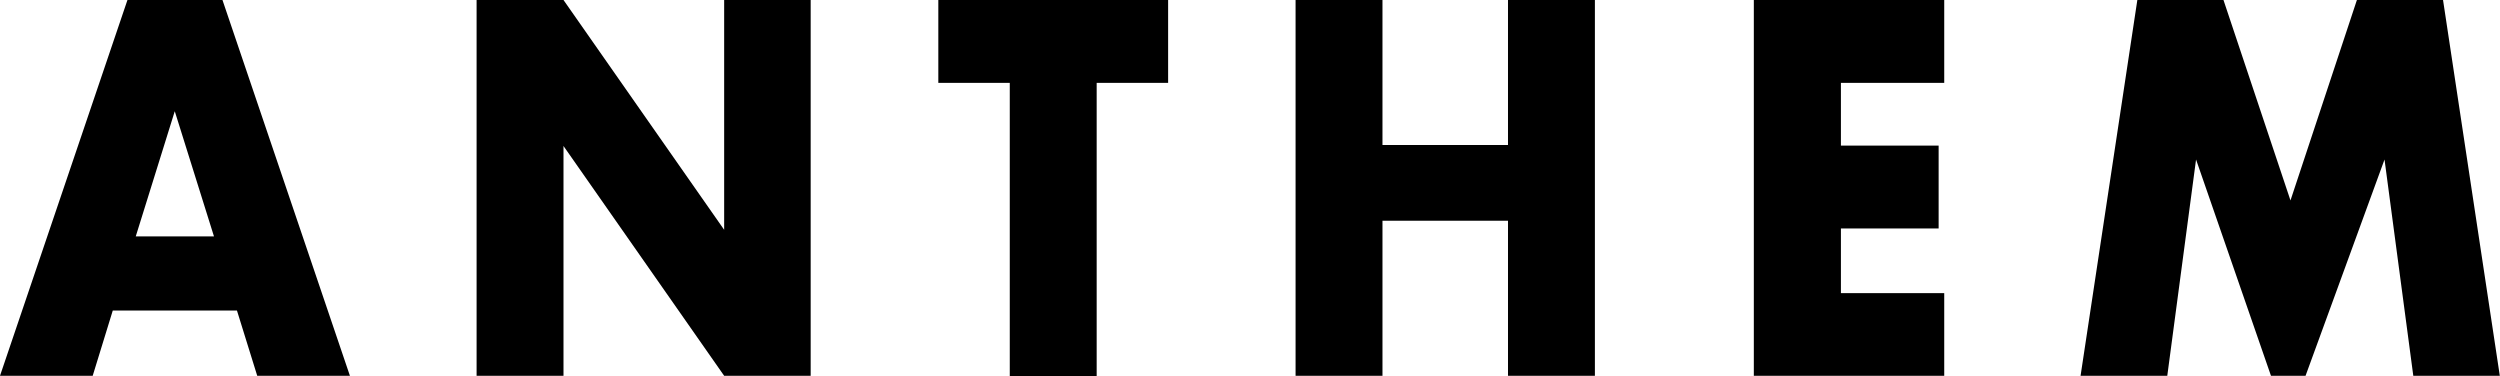
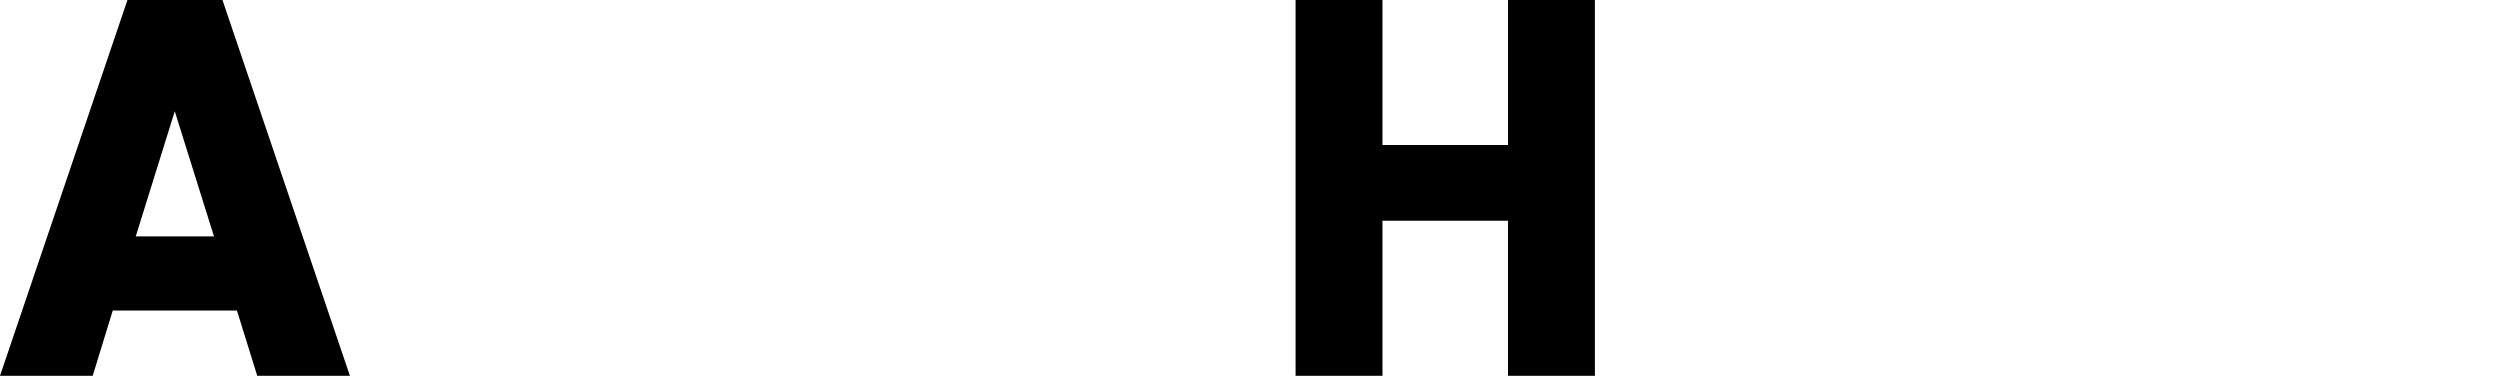
<svg xmlns="http://www.w3.org/2000/svg" xml:space="preserve" style="enable-background:new 0 0 129.46 19.46;" viewBox="0 0 129.46 19.46" y="0px" x="0px" id="Layer_1" version="1.1">
  <g>
    <path d="M12.27,16.08H5.84L4.8,19.46H0L6.6,0h4.92l6.6,19.46h-4.8L12.27,16.08z M11.08,12.24L9.05,5.76l-2.02,6.48H11.08z" />
-     <path d="M24.68,19.46V0h4.5l8.32,11.9V0h4.48v19.46h-4.48l-8.32-11.9v11.9H24.68z" />
-     <path d="M56.79,4.29v15.18h-4.5V4.29h-3.7V0h11.9v4.29H56.79z" />
    <path d="M71.59,7.51h6.5V0h4.5v19.46h-4.5v-8.03h-6.5v8.03h-4.5V0h4.5V7.51z" />
-     <path d="M100.68,4.29h-5.35v3.25h5.06v4.29h-5.06v3.35h5.35v4.29h-9.86V0h9.86V4.29z" />
-     <path d="M107.74,19.46L110.68,0h4.46l3.47,10.38L122.05,0h4.46l2.94,19.46h-4.48l-1.49-11.2l-4.09,11.2h-1.79l-3.88-11.2   l-1.49,11.2H107.74z" />
  </g>
</svg>